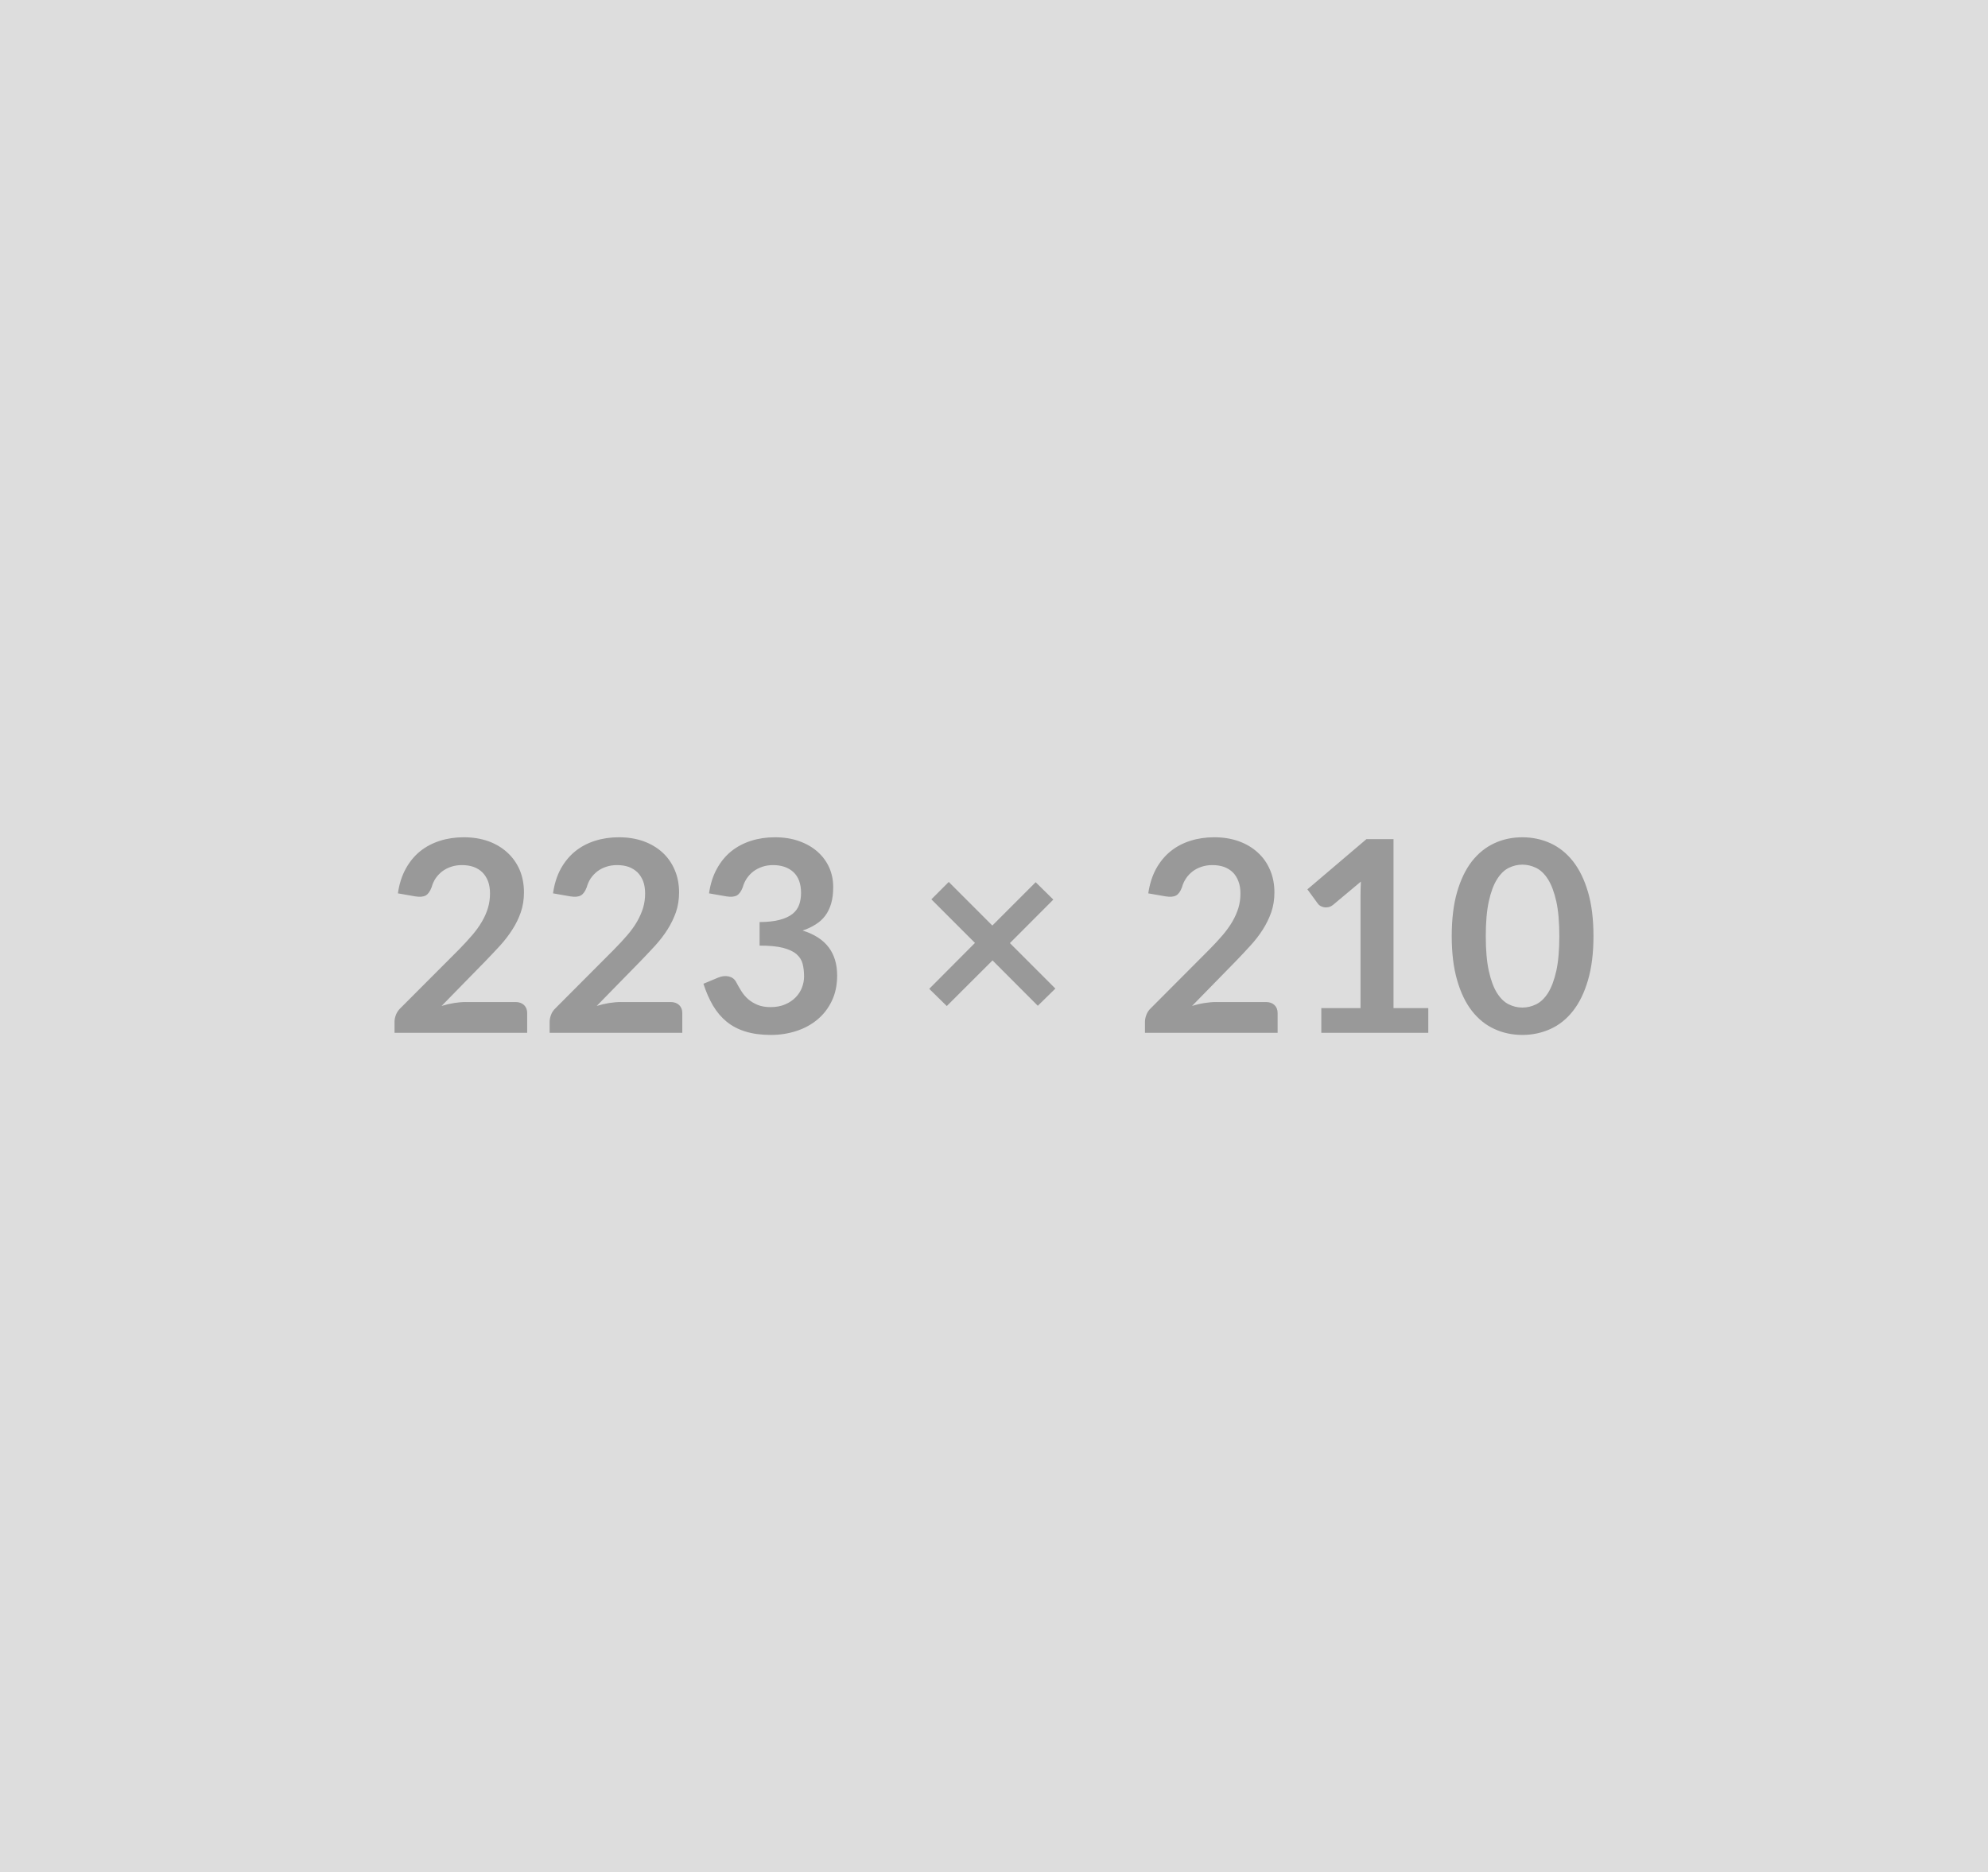
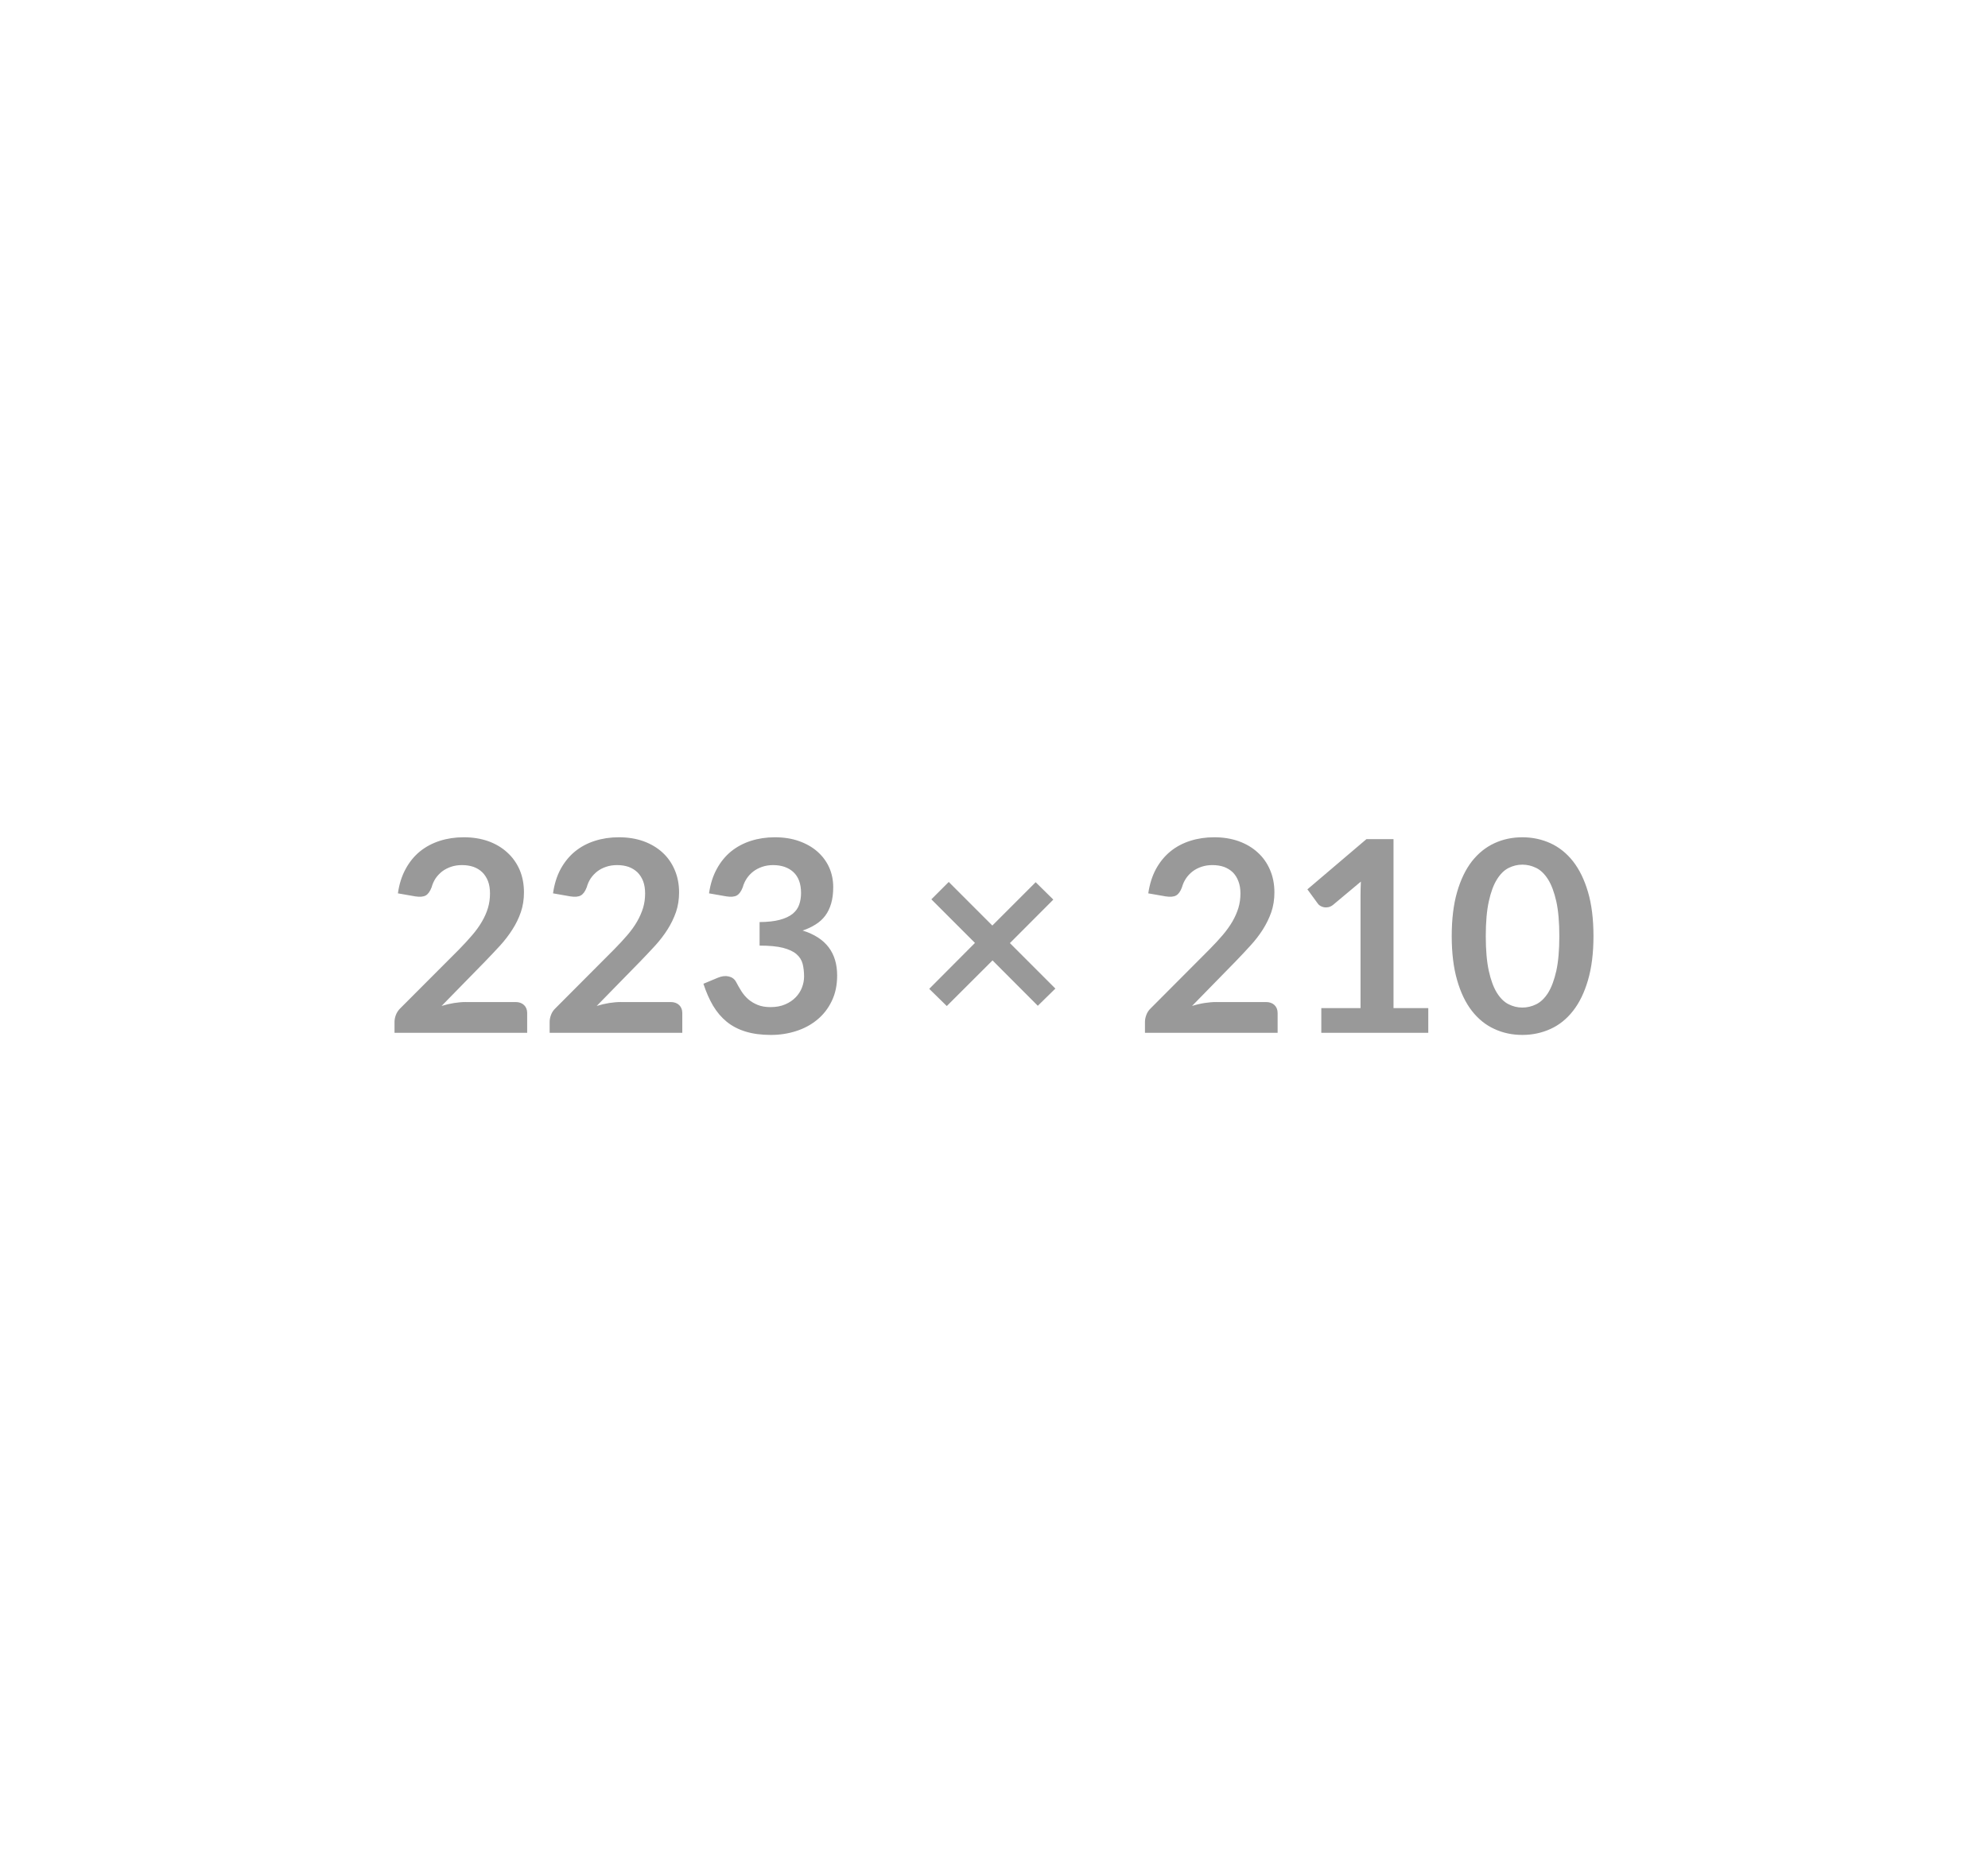
<svg xmlns="http://www.w3.org/2000/svg" width="223" height="210" viewBox="0 0 223 210">
-   <rect width="100%" height="100%" fill="#DDDDDD" />
  <path fill="#999999" d="M52.265 112.395h5.57q.59 0 .95.34.35.34.35.89v2.22h-14.88v-1.23q0-.37.16-.79.16-.41.5-.74l6.59-6.6q.82-.84 1.47-1.6.66-.77 1.09-1.52.44-.75.67-1.52.23-.77.23-1.63 0-.78-.22-1.37-.23-.59-.64-1-.41-.4-.99-.61-.58-.2-1.3-.2-.66 0-1.22.19-.56.19-1 .52-.43.34-.74.79-.29.45-.44.99-.26.69-.66.92-.41.22-1.17.1l-1.95-.34q.22-1.56.87-2.74.64-1.18 1.61-1.97.97-.78 2.22-1.18 1.25-.4 2.69-.4 1.5 0 2.75.44 1.24.45 2.12 1.26.89.8 1.39 1.94.49 1.15.49 2.54 0 1.2-.35 2.22-.35 1.02-.95 1.95-.59.93-1.38 1.8-.8.87-1.67 1.77l-4.89 5q.71-.22 1.4-.33.7-.11 1.33-.11Zm17.4 0h5.56q.6 0 .96.34.35.34.35.89v2.22h-14.88v-1.23q0-.37.16-.79.15-.41.5-.74l6.58-6.6q.83-.84 1.48-1.6.66-.77 1.09-1.52.43-.75.67-1.52.23-.77.23-1.63 0-.78-.22-1.37-.23-.59-.64-1-.42-.4-.99-.61-.58-.2-1.3-.2-.66 0-1.22.19-.57.19-1 .52-.43.34-.74.79-.29.45-.44.99-.26.69-.67.92-.4.22-1.17.1l-1.94-.34q.22-1.56.86-2.74.65-1.18 1.62-1.97.96-.78 2.22-1.18 1.25-.4 2.69-.4 1.5 0 2.75.44 1.24.45 2.13 1.26.88.8 1.37 1.94.5 1.15.5 2.54 0 1.2-.35 2.22-.36 1.02-.95 1.95-.59.93-1.38 1.8-.8.87-1.67 1.77l-4.89 5q.71-.22 1.4-.33.7-.11 1.33-.11Zm11.82-11.85-1.95-.34q.22-1.56.87-2.74.64-1.18 1.61-1.97.97-.78 2.22-1.18 1.25-.4 2.69-.4 1.5 0 2.71.43t2.06 1.18q.86.76 1.32 1.78.45 1.02.45 2.2 0 1.04-.23 1.83t-.66 1.37q-.44.59-1.09.99-.64.41-1.45.68 1.95.61 2.91 1.87.96 1.26.96 3.17 0 1.62-.6 2.86-.6 1.25-1.62 2.09-1.02.85-2.36 1.28-1.35.44-2.85.44-1.63 0-2.85-.38-1.21-.37-2.11-1.1-.9-.74-1.53-1.8-.63-1.07-1.08-2.46l1.63-.68q.65-.27 1.21-.14.56.13.82.61.27.52.59 1.03.32.51.77.91.45.39 1.06.64.61.25 1.45.25.94 0 1.65-.31.7-.3 1.18-.8.47-.49.7-1.1.23-.61.23-1.22 0-.78-.16-1.42-.17-.64-.69-1.09-.52-.45-1.51-.71-.98-.25-2.63-.25v-2.64q1.37-.01 2.26-.25.9-.24 1.44-.67.53-.43.74-1.03.21-.6.21-1.32 0-1.53-.85-2.33-.86-.79-2.29-.79-.66 0-1.21.19-.56.19-1 .52-.44.34-.74.79t-.45.99q-.26.69-.67.92-.41.22-1.16.1Zm36.9 10.34-1.97 1.93-5.08-5.09-5.13 5.12-1.97-1.93 5.13-5.15-4.89-4.89 1.95-1.95 4.89 4.89 4.86-4.86 1.98 1.95-4.87 4.88 5.1 5.1Zm18.06 1.51h5.56q.6 0 .96.34.35.34.35.89v2.22h-14.88v-1.23q0-.37.16-.79.15-.41.5-.74l6.58-6.6q.83-.84 1.48-1.6.65-.77 1.09-1.52.43-.75.67-1.52.23-.77.23-1.63 0-.78-.23-1.37-.22-.59-.63-1-.42-.4-.99-.61-.58-.2-1.3-.2-.66 0-1.22.19-.57.19-1 .52-.44.34-.74.79t-.45.99q-.25.69-.66.92-.4.22-1.17.1l-1.95-.34q.23-1.56.87-2.74.65-1.18 1.62-1.97.96-.78 2.22-1.18 1.25-.4 2.69-.4 1.5 0 2.74.44 1.25.45 2.13 1.26.89.8 1.38 1.94.5 1.15.5 2.54 0 1.2-.35 2.22-.36 1.02-.95 1.95-.59.93-1.39 1.8-.79.87-1.66 1.77l-4.89 5q.7-.22 1.4-.33.7-.11 1.33-.11Zm19.87.68h3.9v2.77h-12v-2.77h4.4v-12.65q0-.75.04-1.54l-3.12 2.61q-.27.21-.53.26-.26.05-.49.01-.24-.05-.42-.16t-.27-.25l-1.17-1.6 6.62-5.63h3.04v18.95Zm22.43-8.07q0 2.83-.61 4.92-.61 2.1-1.68 3.46-1.07 1.37-2.53 2.03-1.47.67-3.16.67-1.7 0-3.14-.67-1.45-.66-2.52-2.03-1.06-1.36-1.66-3.46-.6-2.09-.6-4.92 0-2.86.6-4.94.6-2.08 1.66-3.45 1.07-1.36 2.52-2.03 1.44-.67 3.14-.67 1.69 0 3.16.67 1.46.67 2.53 2.03 1.07 1.37 1.68 3.45.61 2.08.61 4.94Zm-3.83 0q0-2.36-.34-3.9-.35-1.55-.92-2.46-.58-.92-1.33-1.29-.75-.37-1.56-.37-.8 0-1.54.37t-1.31 1.29q-.57.91-.91 2.46-.34 1.54-.34 3.9 0 2.35.34 3.9.34 1.54.91 2.46.57.91 1.31 1.28.74.37 1.54.37.81 0 1.56-.37t1.33-1.28q.57-.92.92-2.46.34-1.55.34-3.9Z" />
</svg>